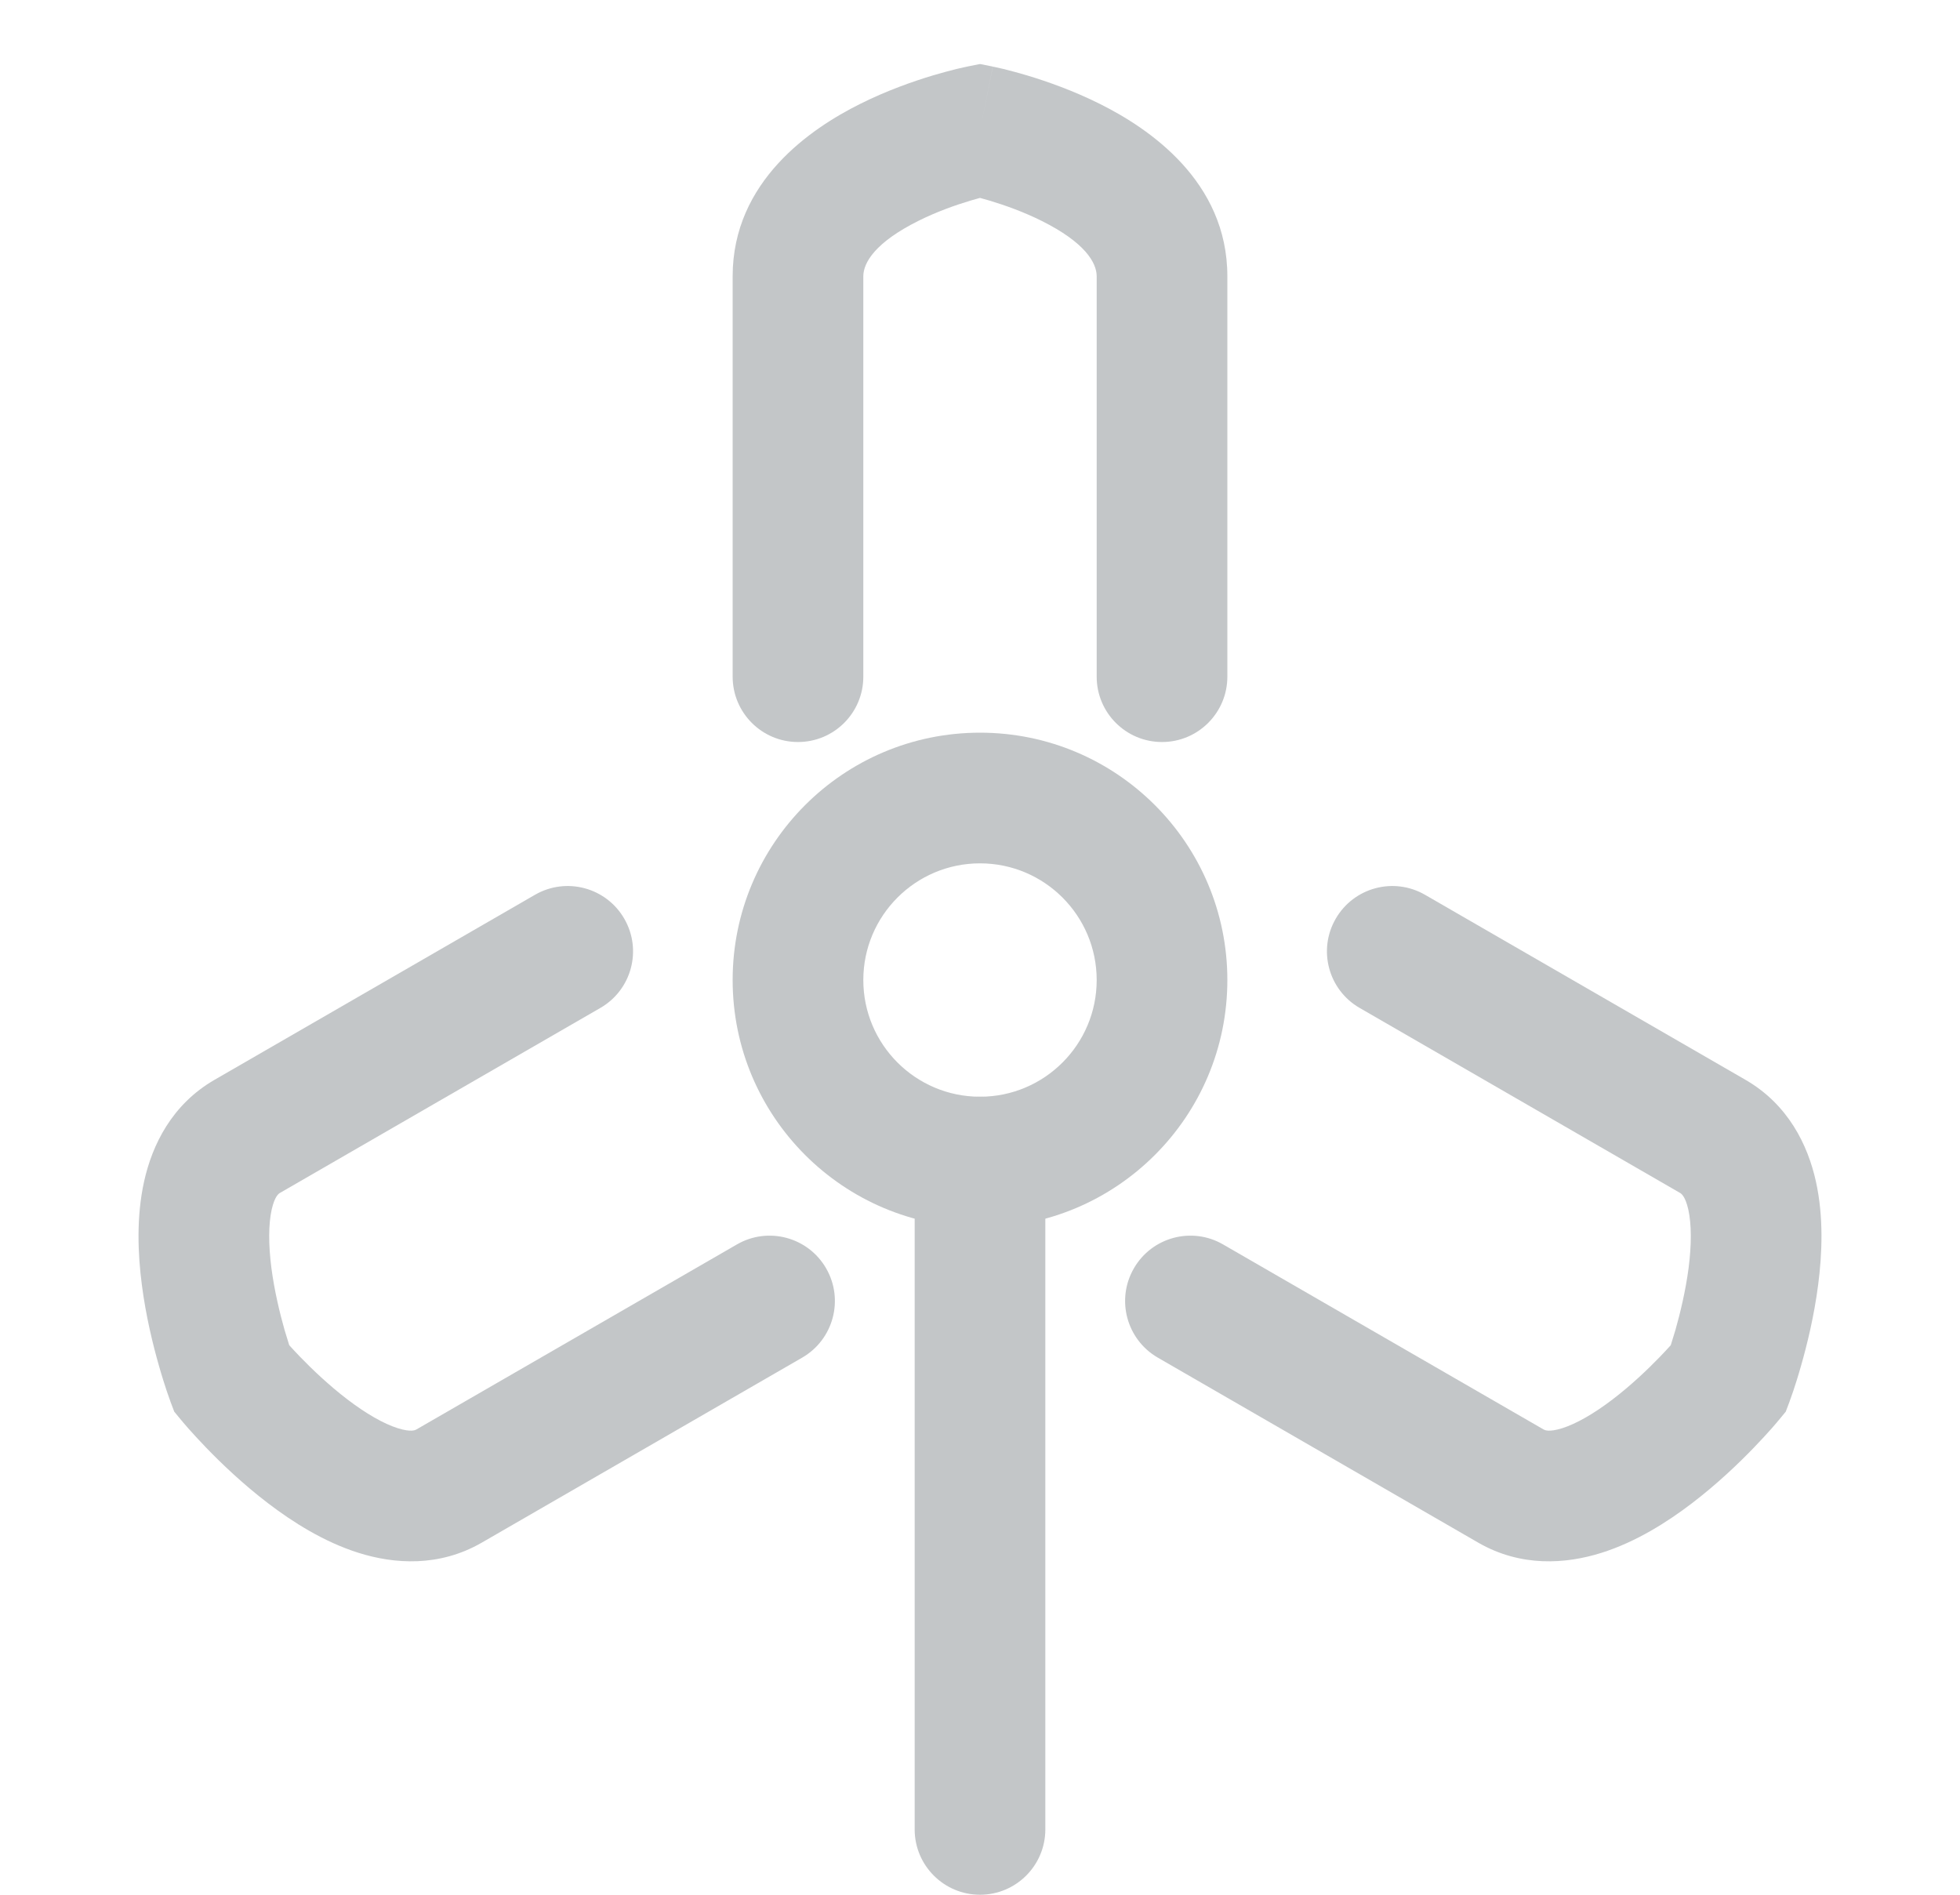
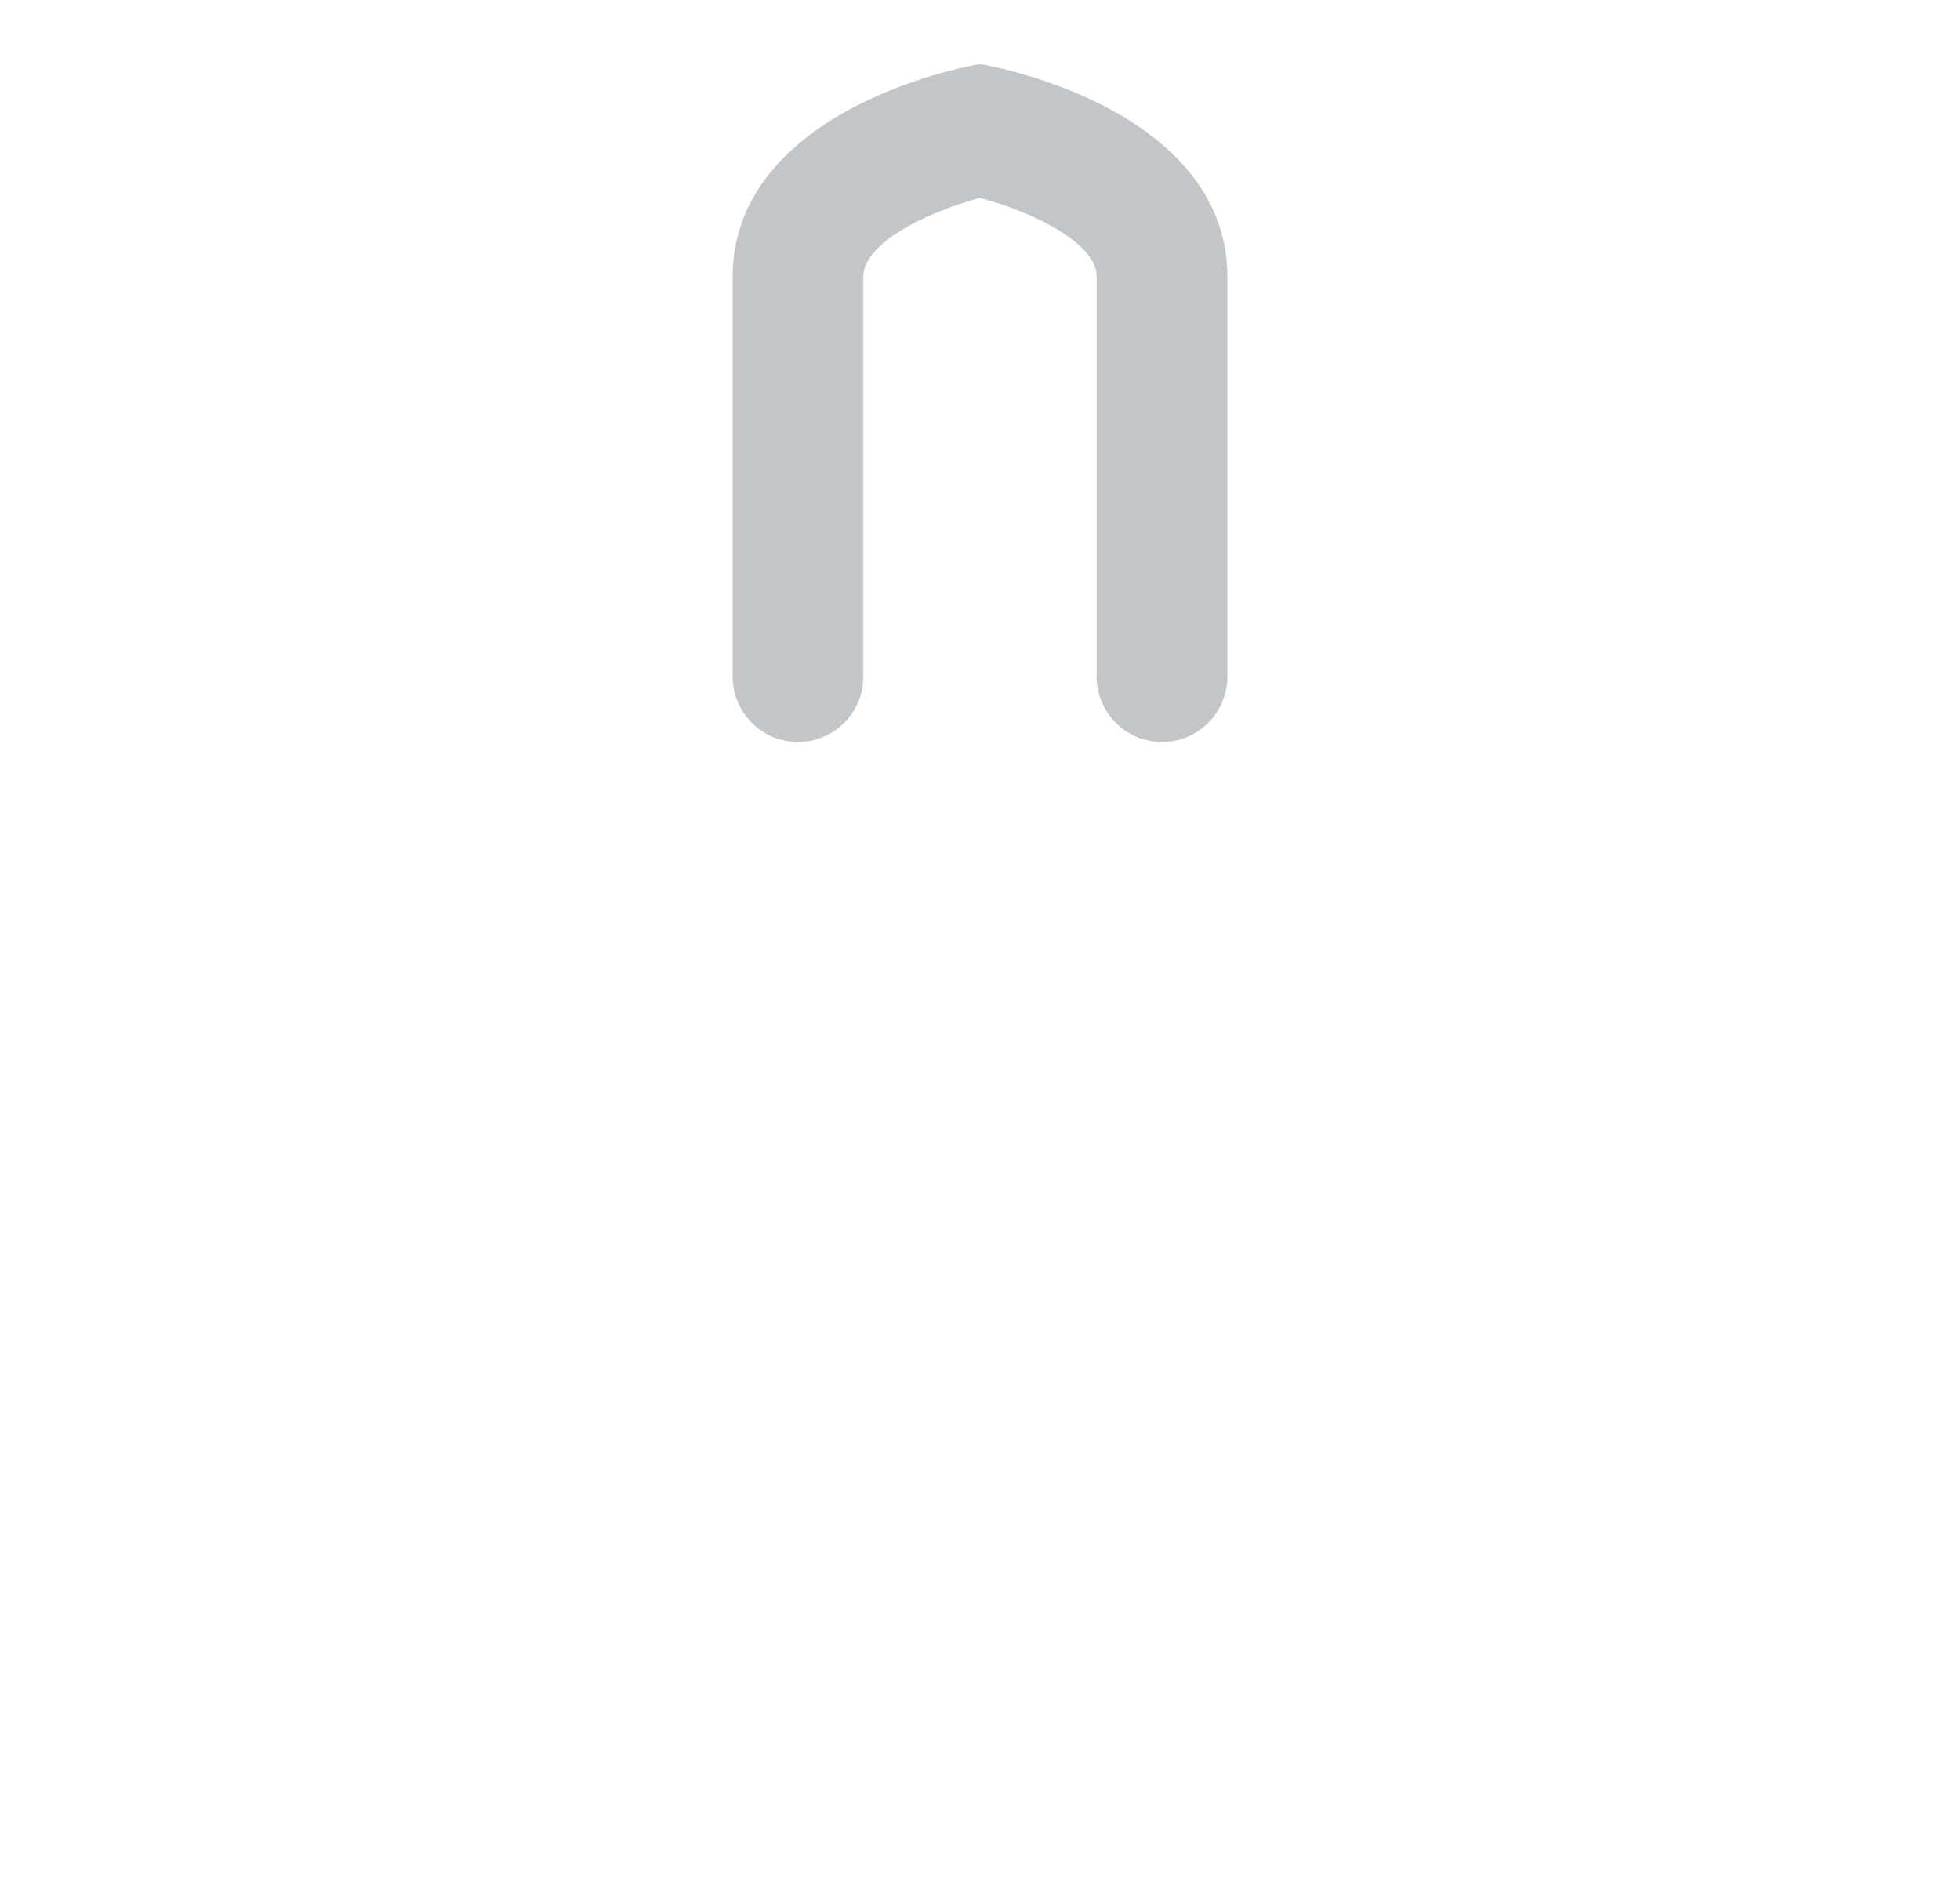
<svg xmlns="http://www.w3.org/2000/svg" width="30" height="29" viewBox="0 0 30 29" fill="none">
  <path fill-rule="evenodd" clip-rule="evenodd" d="M15.196 1.019L15 2L14.804 1.019L15 0.98L15.196 1.019ZM15 3.029C15.044 3.041 15.094 3.055 15.148 3.071C15.374 3.139 15.665 3.241 15.946 3.382C16.599 3.708 16.786 4.016 16.786 4.229V10.357C16.786 10.909 17.233 11.357 17.786 11.357C18.338 11.357 18.786 10.909 18.786 10.357V4.229C18.786 2.77 17.58 1.963 16.84 1.593C16.425 1.385 16.019 1.244 15.723 1.155C15.573 1.11 15.447 1.078 15.356 1.055C15.31 1.044 15.273 1.036 15.246 1.03L15.213 1.023L15.203 1.021L15.199 1.02L15.197 1.02C15.197 1.02 15.196 1.019 15 2C14.804 1.019 14.804 1.019 14.804 1.019L14.801 1.02L14.797 1.021L14.787 1.023L14.754 1.03C14.727 1.036 14.69 1.044 14.644 1.055C14.553 1.078 14.427 1.11 14.277 1.155C13.981 1.244 13.575 1.385 13.16 1.593C12.42 1.963 11.214 2.77 11.214 4.229V10.356C11.214 10.909 11.662 11.357 12.214 11.357C12.767 11.357 13.214 10.909 13.214 10.357V4.229C13.214 4.016 13.402 3.708 14.054 3.382C14.335 3.241 14.626 3.139 14.852 3.071C14.906 3.055 14.956 3.041 15 3.029Z" fill="#C3C6C8" />
-   <path fill-rule="evenodd" clip-rule="evenodd" d="M27.227 21.735L26.455 21.099L27.392 21.45L27.333 21.606L27.227 21.735ZM25.573 20.589C25.528 20.639 25.471 20.7 25.404 20.77C25.218 20.962 24.965 21.203 24.685 21.417C24.397 21.637 24.128 21.791 23.91 21.86C23.705 21.924 23.642 21.887 23.627 21.879L18.721 19.047C18.243 18.77 17.631 18.934 17.355 19.413C17.079 19.891 17.243 20.502 17.721 20.779L22.626 23.611C23.281 23.989 23.969 23.938 24.512 23.767C25.043 23.6 25.523 23.294 25.9 23.006C26.285 22.712 26.613 22.397 26.842 22.16C26.958 22.04 27.051 21.937 27.117 21.863C27.149 21.826 27.175 21.796 27.194 21.774L27.216 21.747L27.223 21.739L27.226 21.736L27.227 21.735C27.227 21.735 27.227 21.735 26.455 21.099C27.392 21.45 27.392 21.45 27.392 21.45L27.392 21.447L27.394 21.444L27.397 21.434L27.409 21.401C27.419 21.374 27.432 21.337 27.448 21.29C27.479 21.196 27.522 21.064 27.567 20.904C27.658 20.587 27.767 20.145 27.829 19.664C27.89 19.195 27.915 18.625 27.794 18.081C27.671 17.526 27.371 16.905 26.716 16.527L21.811 13.695C21.332 13.419 20.721 13.583 20.445 14.061C20.168 14.539 20.332 15.151 20.811 15.427L25.716 18.259C25.731 18.268 25.795 18.305 25.842 18.515C25.891 18.738 25.892 19.047 25.846 19.407C25.8 19.757 25.718 20.096 25.645 20.354C25.618 20.446 25.593 20.526 25.573 20.589Z" fill="#C3C6C8" />
-   <path fill-rule="evenodd" clip-rule="evenodd" d="M2.773 21.735L3.545 21.099L2.608 21.45L2.667 21.606L2.773 21.735ZM4.427 20.589C4.472 20.639 4.529 20.7 4.596 20.77C4.782 20.962 5.035 21.203 5.315 21.417C5.603 21.637 5.871 21.791 6.09 21.86C6.295 21.924 6.358 21.887 6.373 21.879L11.279 19.047C11.757 18.77 12.369 18.934 12.645 19.413C12.921 19.891 12.757 20.502 12.279 20.779L7.374 23.611C6.719 23.989 6.031 23.938 5.488 23.767C4.957 23.6 4.477 23.294 4.1 23.006C3.715 22.712 3.387 22.397 3.158 22.16C3.042 22.04 2.949 21.937 2.883 21.863C2.851 21.826 2.824 21.796 2.806 21.774L2.784 21.747L2.777 21.739L2.774 21.736L2.773 21.735C2.773 21.735 2.773 21.735 3.545 21.099C2.608 21.45 2.608 21.45 2.608 21.45L2.608 21.447L2.606 21.444L2.603 21.434L2.591 21.401C2.581 21.374 2.568 21.337 2.552 21.29C2.521 21.196 2.478 21.064 2.433 20.904C2.342 20.587 2.233 20.145 2.171 19.664C2.11 19.195 2.085 18.625 2.206 18.081C2.329 17.526 2.629 16.905 3.284 16.527L8.189 13.695C8.668 13.419 9.279 13.583 9.555 14.061C9.832 14.539 9.668 15.151 9.189 15.427L4.284 18.259C4.269 18.268 4.205 18.305 4.158 18.515C4.109 18.738 4.108 19.047 4.154 19.407C4.2 19.757 4.282 20.096 4.355 20.354C4.382 20.446 4.407 20.526 4.427 20.589Z" fill="#C3C6C8" />
-   <path fill-rule="evenodd" clip-rule="evenodd" d="M15 13.214C14.014 13.214 13.214 14.014 13.214 15C13.214 15.986 14.014 16.786 15 16.786C15.986 16.786 16.786 15.986 16.786 15C16.786 14.014 15.986 13.214 15 13.214ZM11.214 15C11.214 12.909 12.909 11.214 15 11.214C17.091 11.214 18.786 12.909 18.786 15C18.786 17.091 17.091 18.786 15 18.786C12.909 18.786 11.214 17.091 11.214 15Z" fill="#C3C6C8" />
-   <path fill-rule="evenodd" clip-rule="evenodd" d="M15 16.786C15.552 16.786 16 17.233 16 17.786V28C16 28.552 15.552 29 15 29C14.448 29 14 28.552 14 28V17.786C14 17.233 14.448 16.786 15 16.786Z" fill="#C3C6C8" />
</svg>